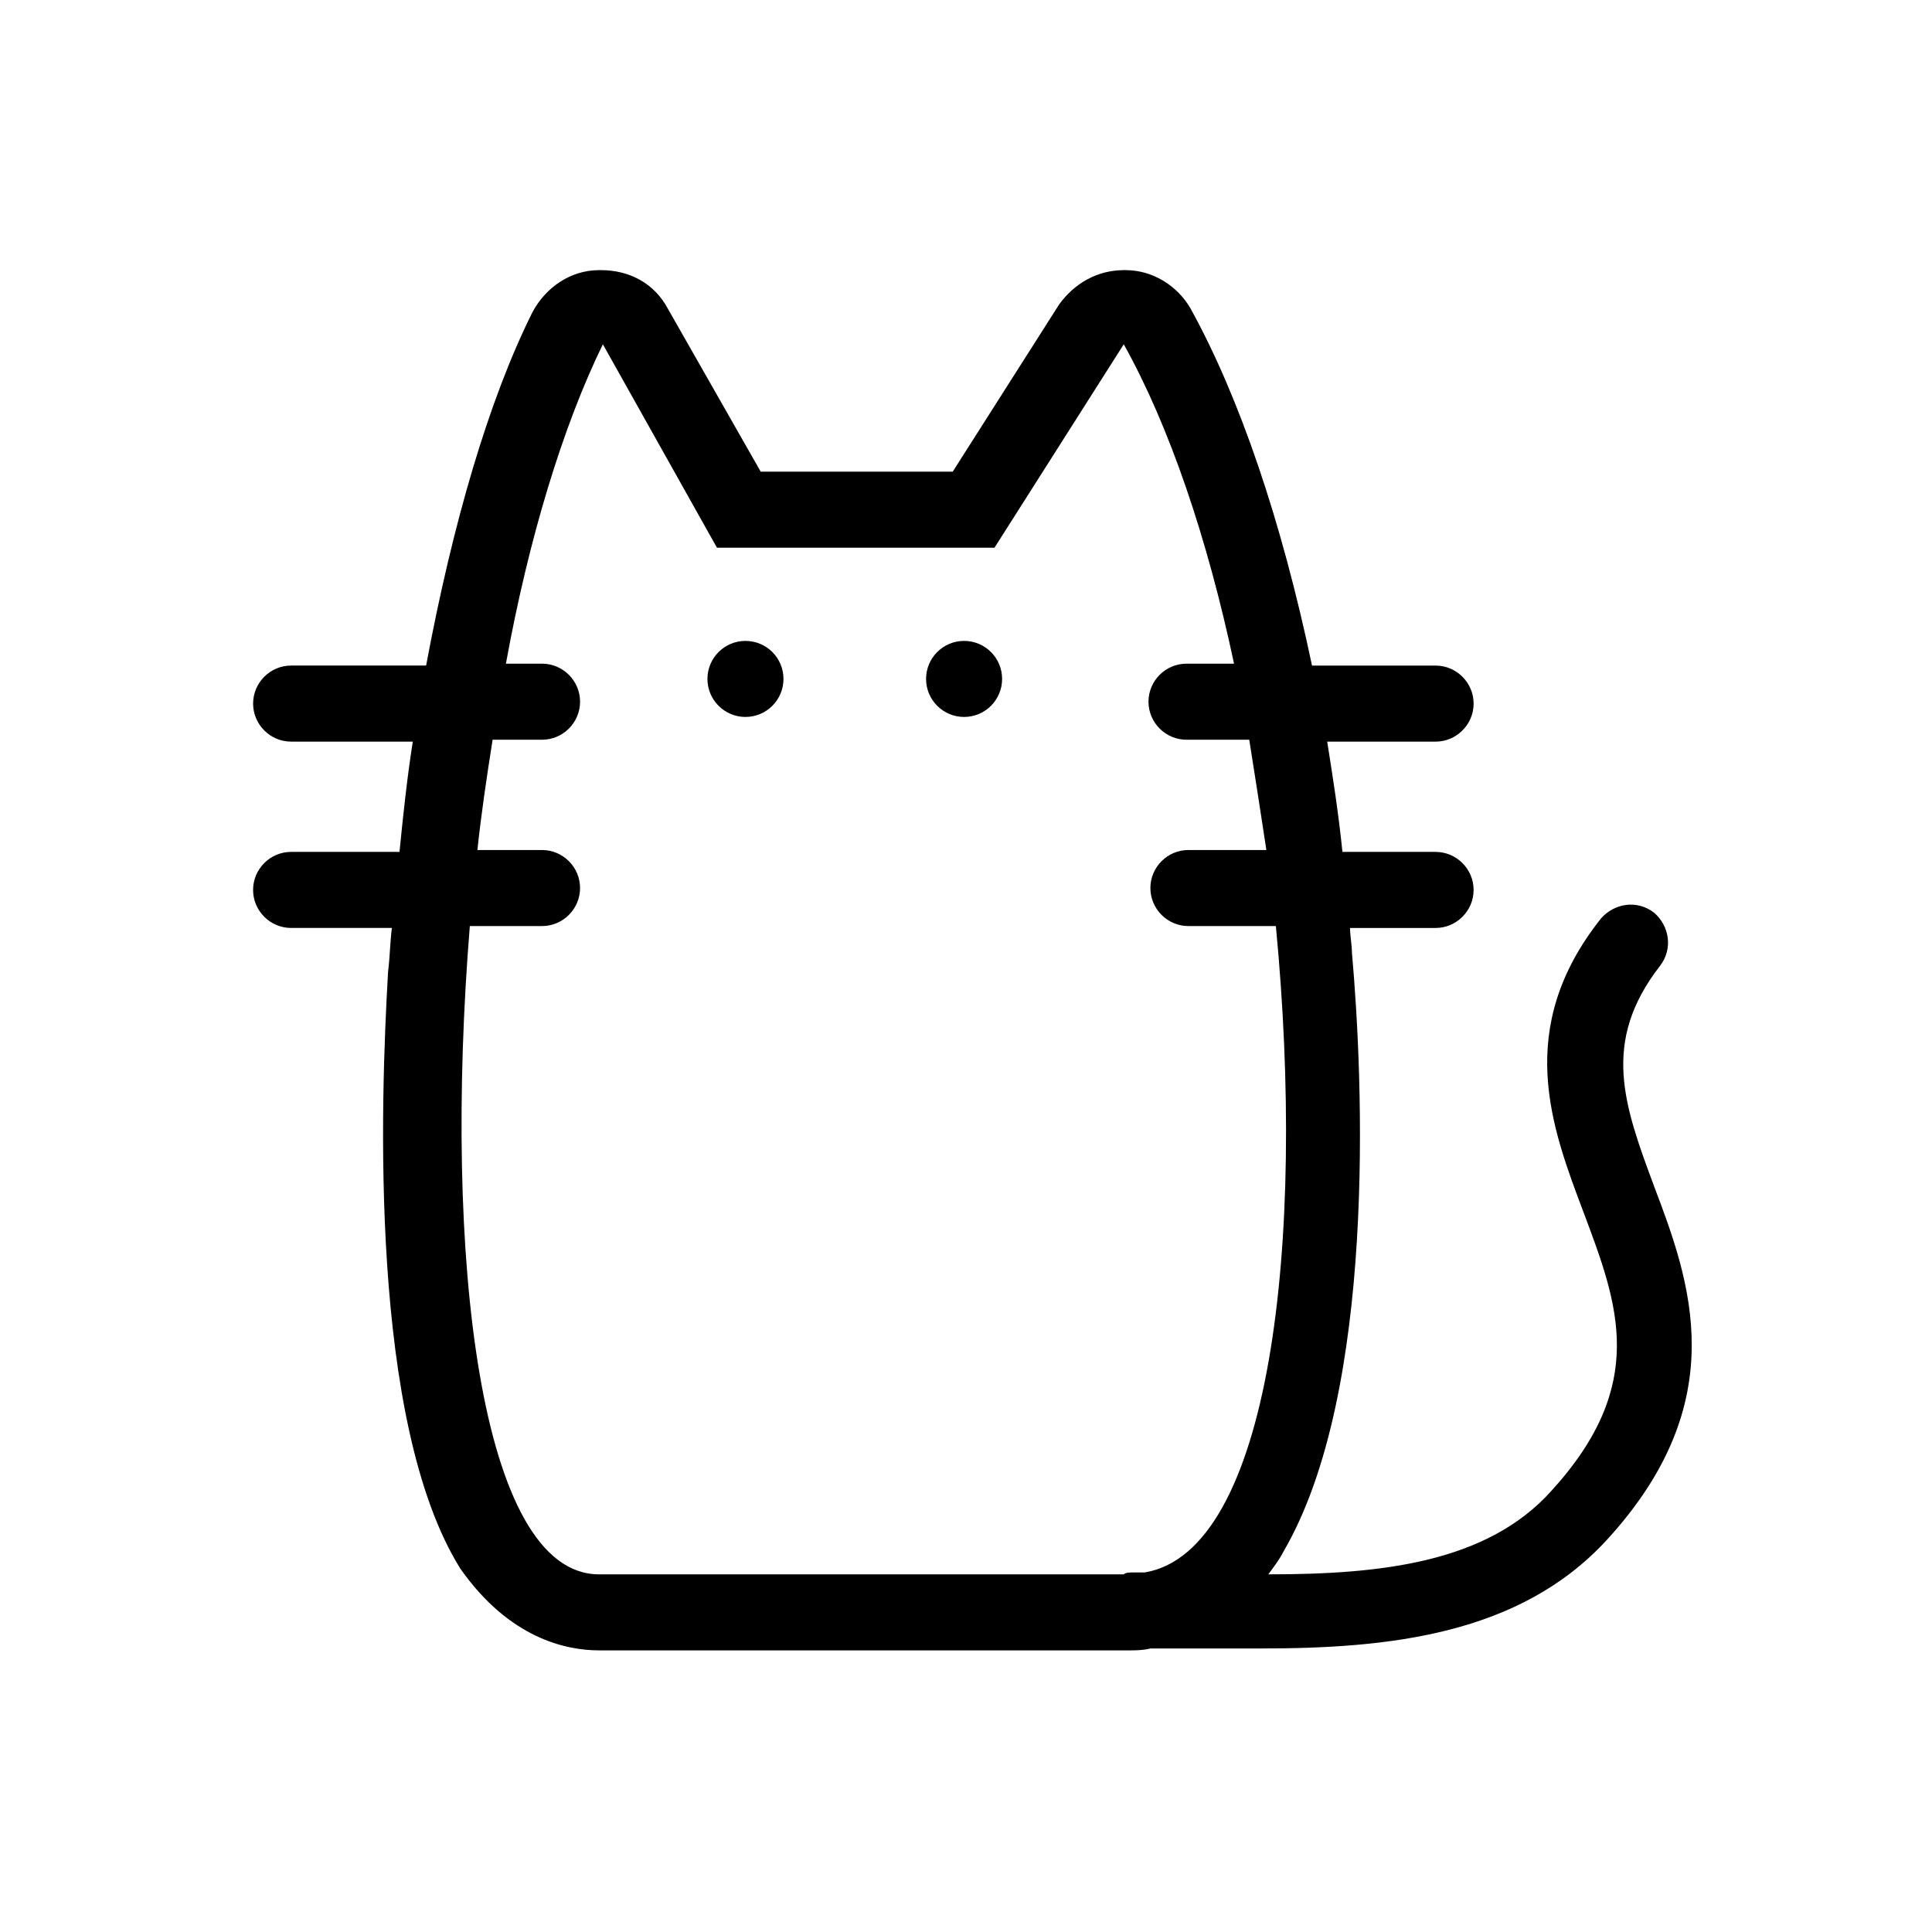
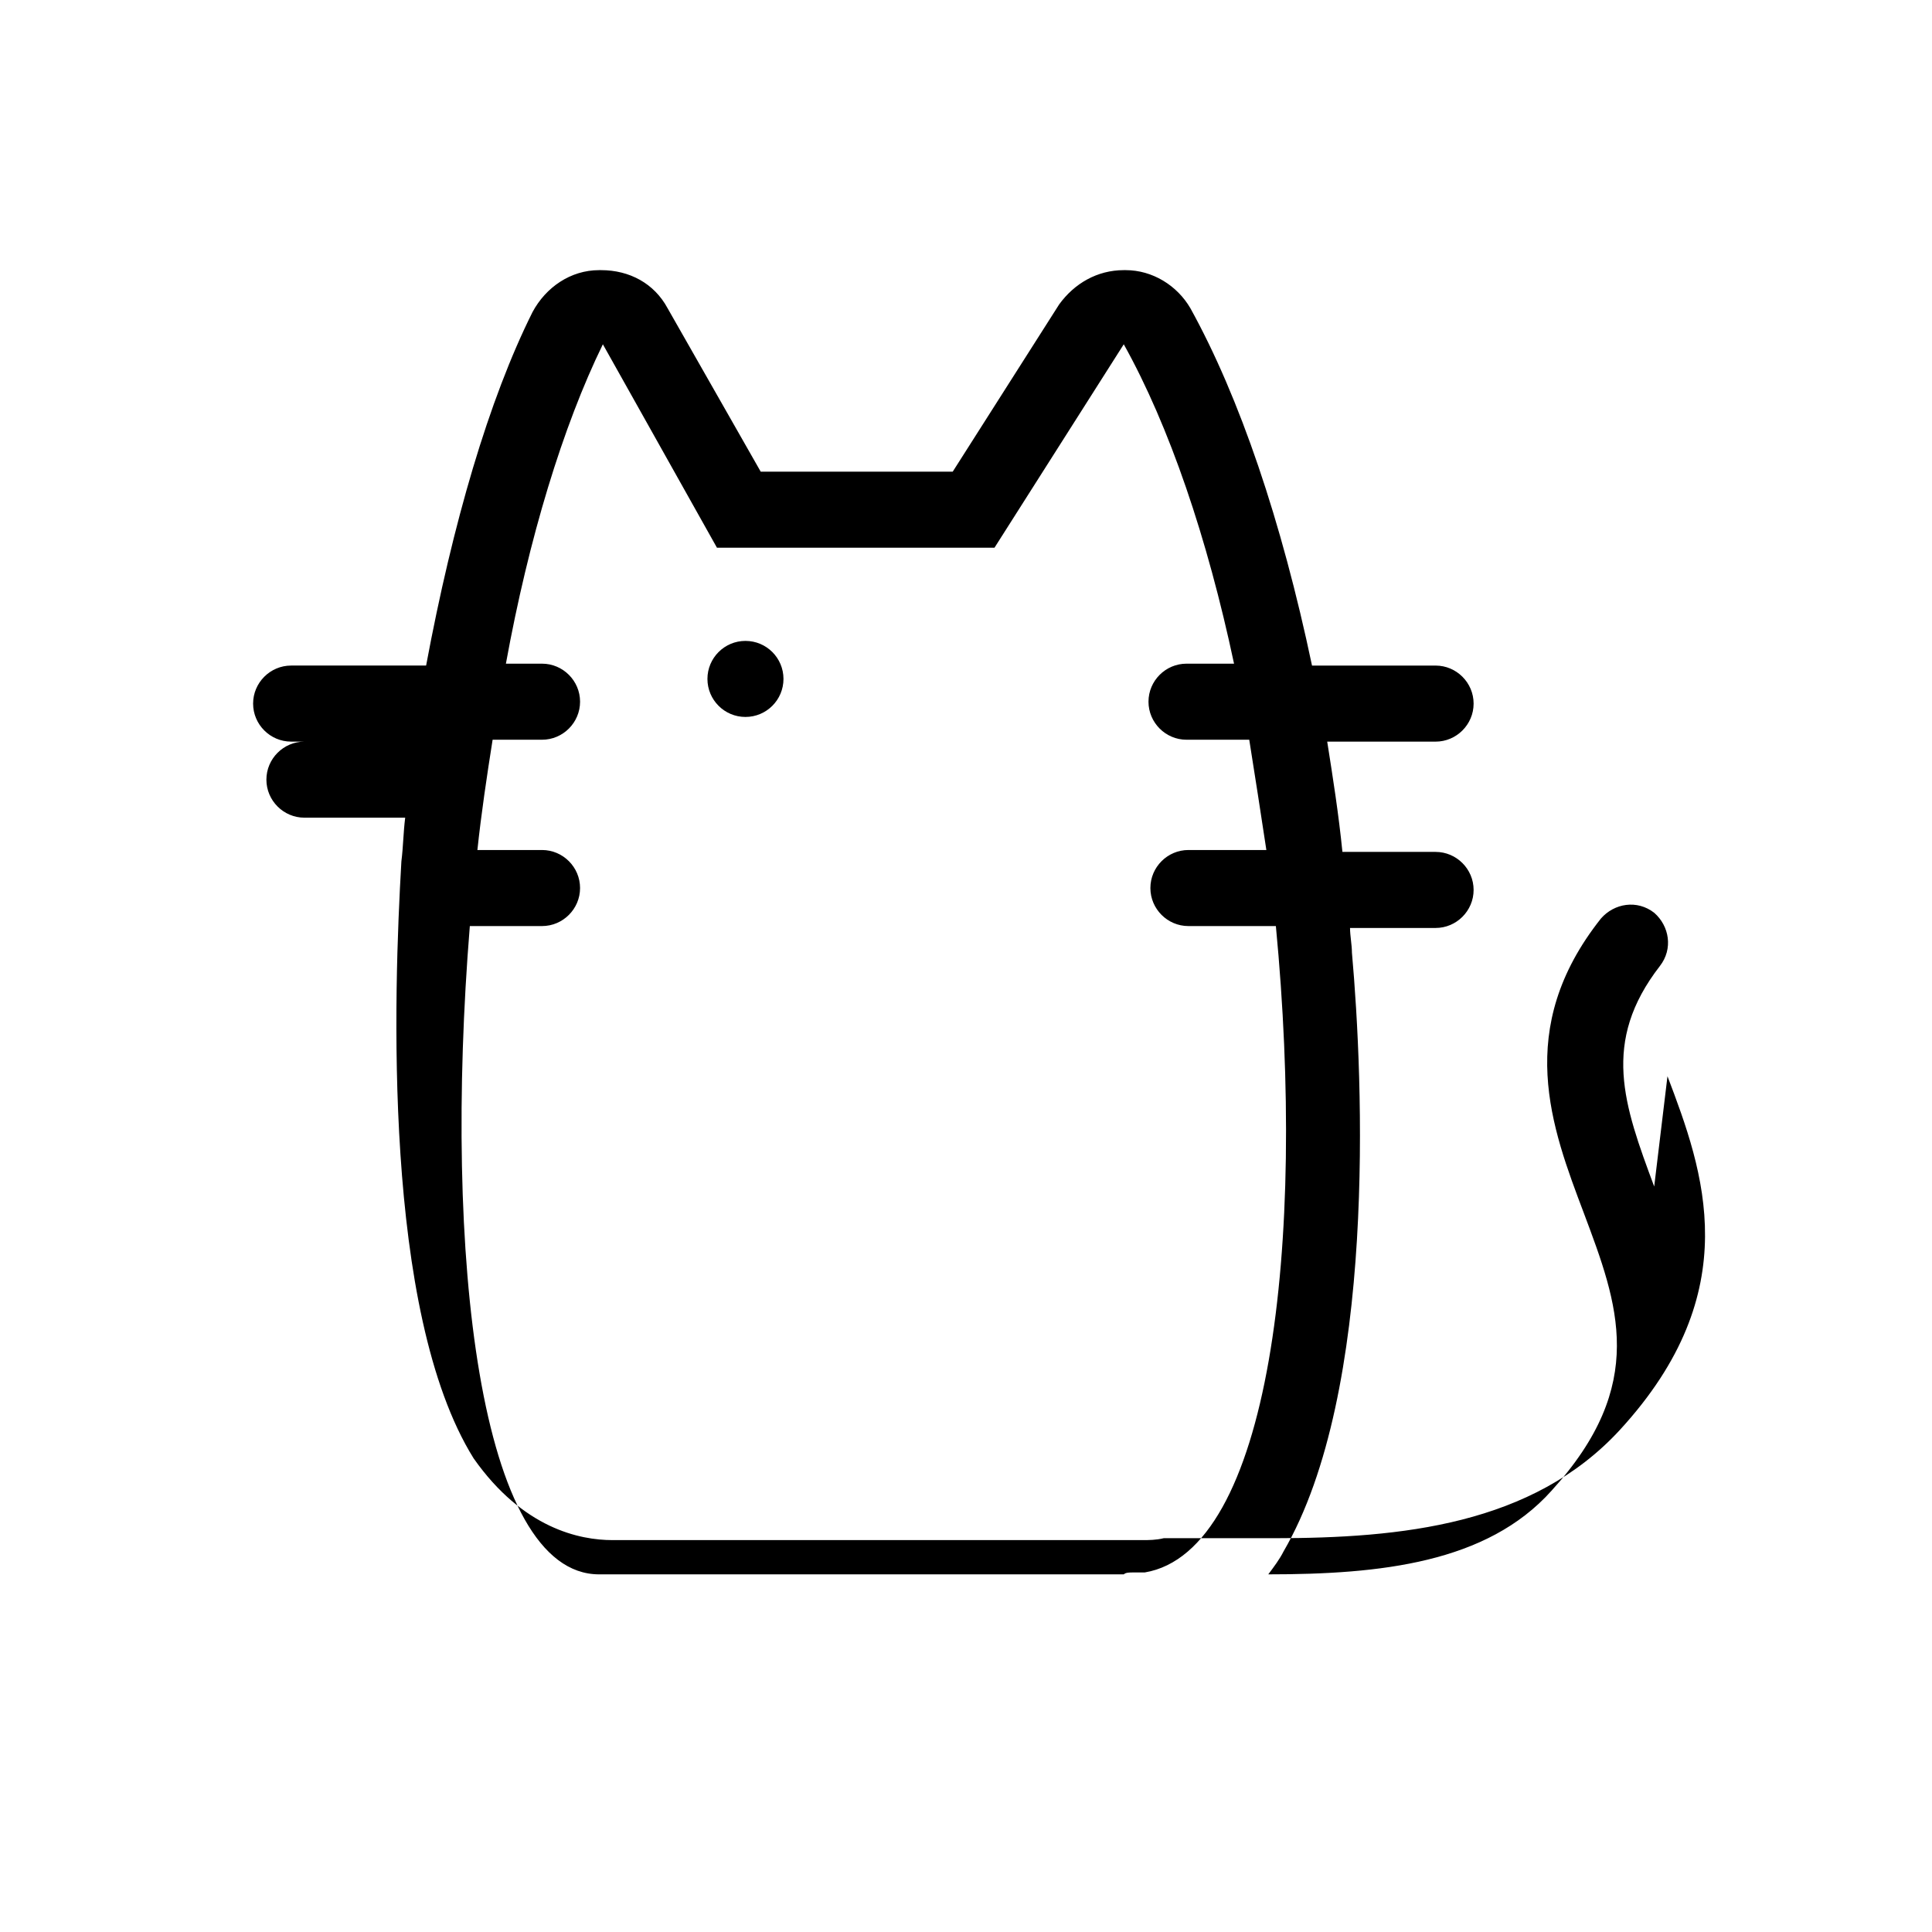
<svg xmlns="http://www.w3.org/2000/svg" fill="#000000" width="800px" height="800px" version="1.1" viewBox="144 144 512 512">
  <g>
-     <path d="m582.38 458.44c-8.062-21.664-14.105-38.289 1.512-58.441 3.527-4.535 2.519-10.578-1.512-14.105-4.535-3.527-10.578-2.519-14.105 1.512-23.176 29.223-13.098 55.418-4.535 78.09 9.07 24.184 17.129 45.344-8.566 73.555-17.129 19.145-45.344 22.168-75.066 22.168 1.512-2.016 3.023-4.031 4.031-6.047 24.688-42.32 21.16-124.95 18.137-158.7 0-2.016-0.504-4.535-0.504-6.551h22.672c5.543 0 10.078-4.535 10.078-10.078s-4.535-10.078-10.078-10.078h-24.688c-1.008-10.078-2.519-19.648-4.031-29.223h28.719c5.543 0 10.078-4.535 10.078-10.078 0-5.543-4.535-10.078-10.078-10.078h-32.746c-8.062-38.289-19.145-71.039-32.242-94.715-3.527-6.047-10.078-10.078-17.129-10.078h-0.504c-7.055 0-13.098 3.527-17.129 9.07l-28.215 44.336h-50.883l-24.688-43.328c-3.527-6.551-10.078-10.078-17.633-10.078h-0.504c-7.559 0-14.105 4.535-17.633 11.082-11.586 23.176-21.16 55.922-28.215 93.707h-35.77c-5.543 0-10.078 4.535-10.078 10.078 0 5.543 4.535 10.078 10.078 10.078h32.242c-1.512 9.574-2.519 19.145-3.527 29.223h-28.719c-5.543 0-10.078 4.535-10.078 10.078 0 5.543 4.535 10.078 10.078 10.078h26.703c-0.504 4.031-0.504 7.559-1.008 11.586-2.016 34.762-5.039 119.4 19.145 158.2 13.098 18.641 28.215 21.664 36.777 21.664h140.56c1.512 0 3.527 0 5.543-0.504h29.219c33.754 0 68.52-3.527 91.691-28.719 33.754-36.777 22.168-68.52 12.594-93.707zm-313.88-69.023h19.145c5.543 0 10.078-4.535 10.078-10.078 0-5.543-4.535-10.078-10.078-10.078h-17.129c1.008-9.574 2.519-19.648 4.031-29.223h13.098c5.543 0 10.078-4.535 10.078-10.078 0-5.543-4.535-10.078-10.078-10.078h-9.574c6.047-33.25 15.113-62.977 25.695-84.641l30.23 53.906h73.555l34.258-53.906c12.09 21.664 22.168 51.387 29.223 84.641h-12.594c-5.543 0-10.078 4.535-10.078 10.078 0 5.543 4.535 10.078 10.078 10.078h16.625c1.512 9.574 3.023 19.145 4.535 29.223h-20.656c-5.543 0-10.078 4.535-10.078 10.078 0 5.543 4.535 10.078 10.078 10.078h23.176c8.062 84.137-1.512 165.75-34.762 171.3h-3.023c-1.008 0-2.016 0-2.519 0.504h-139.05c-31.738 0-41.312-84.641-34.258-171.8z" />
+     <path d="m582.38 458.44c-8.062-21.664-14.105-38.289 1.512-58.441 3.527-4.535 2.519-10.578-1.512-14.105-4.535-3.527-10.578-2.519-14.105 1.512-23.176 29.223-13.098 55.418-4.535 78.09 9.07 24.184 17.129 45.344-8.566 73.555-17.129 19.145-45.344 22.168-75.066 22.168 1.512-2.016 3.023-4.031 4.031-6.047 24.688-42.32 21.16-124.95 18.137-158.7 0-2.016-0.504-4.535-0.504-6.551h22.672c5.543 0 10.078-4.535 10.078-10.078s-4.535-10.078-10.078-10.078h-24.688c-1.008-10.078-2.519-19.648-4.031-29.223h28.719c5.543 0 10.078-4.535 10.078-10.078 0-5.543-4.535-10.078-10.078-10.078h-32.746c-8.062-38.289-19.145-71.039-32.242-94.715-3.527-6.047-10.078-10.078-17.129-10.078h-0.504c-7.055 0-13.098 3.527-17.129 9.07l-28.215 44.336h-50.883l-24.688-43.328c-3.527-6.551-10.078-10.078-17.633-10.078h-0.504c-7.559 0-14.105 4.535-17.633 11.082-11.586 23.176-21.16 55.922-28.215 93.707h-35.77c-5.543 0-10.078 4.535-10.078 10.078 0 5.543 4.535 10.078 10.078 10.078h32.242h-28.719c-5.543 0-10.078 4.535-10.078 10.078 0 5.543 4.535 10.078 10.078 10.078h26.703c-0.504 4.031-0.504 7.559-1.008 11.586-2.016 34.762-5.039 119.4 19.145 158.2 13.098 18.641 28.215 21.664 36.777 21.664h140.56c1.512 0 3.527 0 5.543-0.504h29.219c33.754 0 68.52-3.527 91.691-28.719 33.754-36.777 22.168-68.52 12.594-93.707zm-313.88-69.023h19.145c5.543 0 10.078-4.535 10.078-10.078 0-5.543-4.535-10.078-10.078-10.078h-17.129c1.008-9.574 2.519-19.648 4.031-29.223h13.098c5.543 0 10.078-4.535 10.078-10.078 0-5.543-4.535-10.078-10.078-10.078h-9.574c6.047-33.25 15.113-62.977 25.695-84.641l30.23 53.906h73.555l34.258-53.906c12.09 21.664 22.168 51.387 29.223 84.641h-12.594c-5.543 0-10.078 4.535-10.078 10.078 0 5.543 4.535 10.078 10.078 10.078h16.625c1.512 9.574 3.023 19.145 4.535 29.223h-20.656c-5.543 0-10.078 4.535-10.078 10.078 0 5.543 4.535 10.078 10.078 10.078h23.176c8.062 84.137-1.512 165.75-34.762 171.3h-3.023c-1.008 0-2.016 0-2.519 0.504h-139.05c-31.738 0-41.312-84.641-34.258-171.8z" />
    <path d="m351.63 323.92c0 5.566-4.512 10.078-10.078 10.078-5.562 0-10.074-4.512-10.074-10.078 0-5.562 4.512-10.074 10.074-10.074 5.566 0 10.078 4.512 10.078 10.074" />
-     <path d="m409.57 323.92c0 5.566-4.512 10.078-10.074 10.078-5.566 0-10.078-4.512-10.078-10.078 0-5.562 4.512-10.074 10.078-10.074 5.562 0 10.074 4.512 10.074 10.074" />
  </g>
</svg>